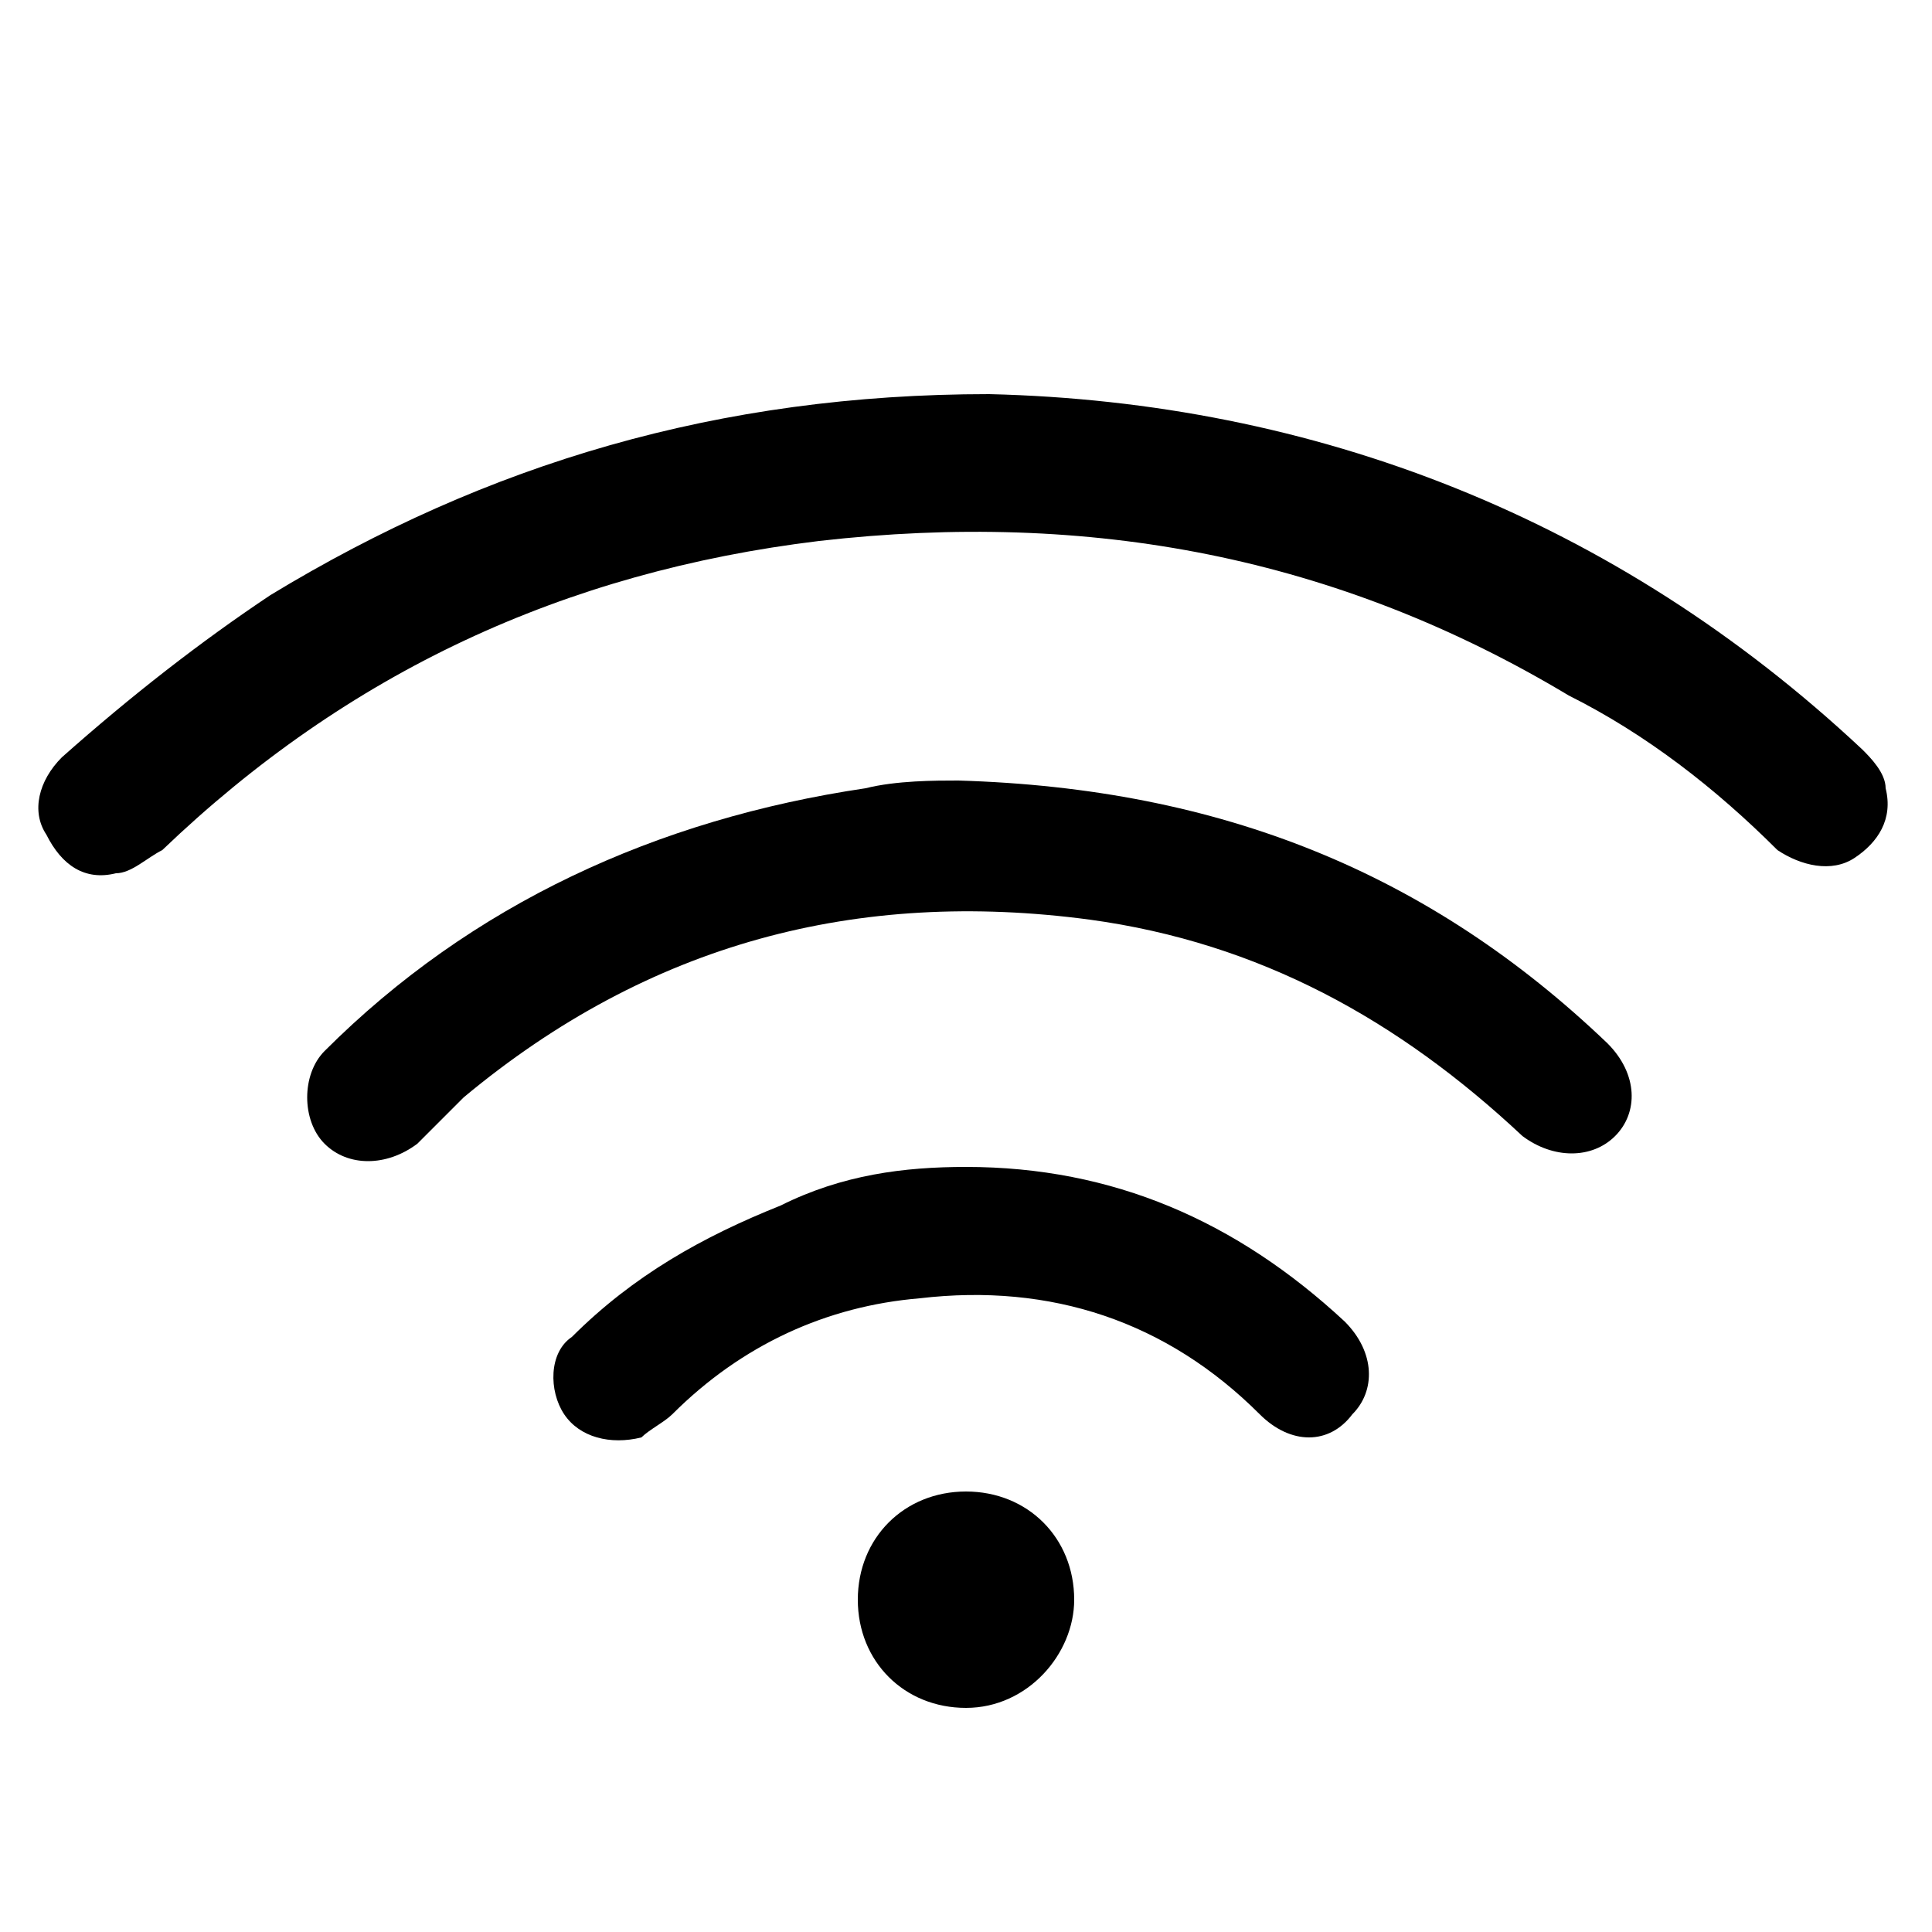
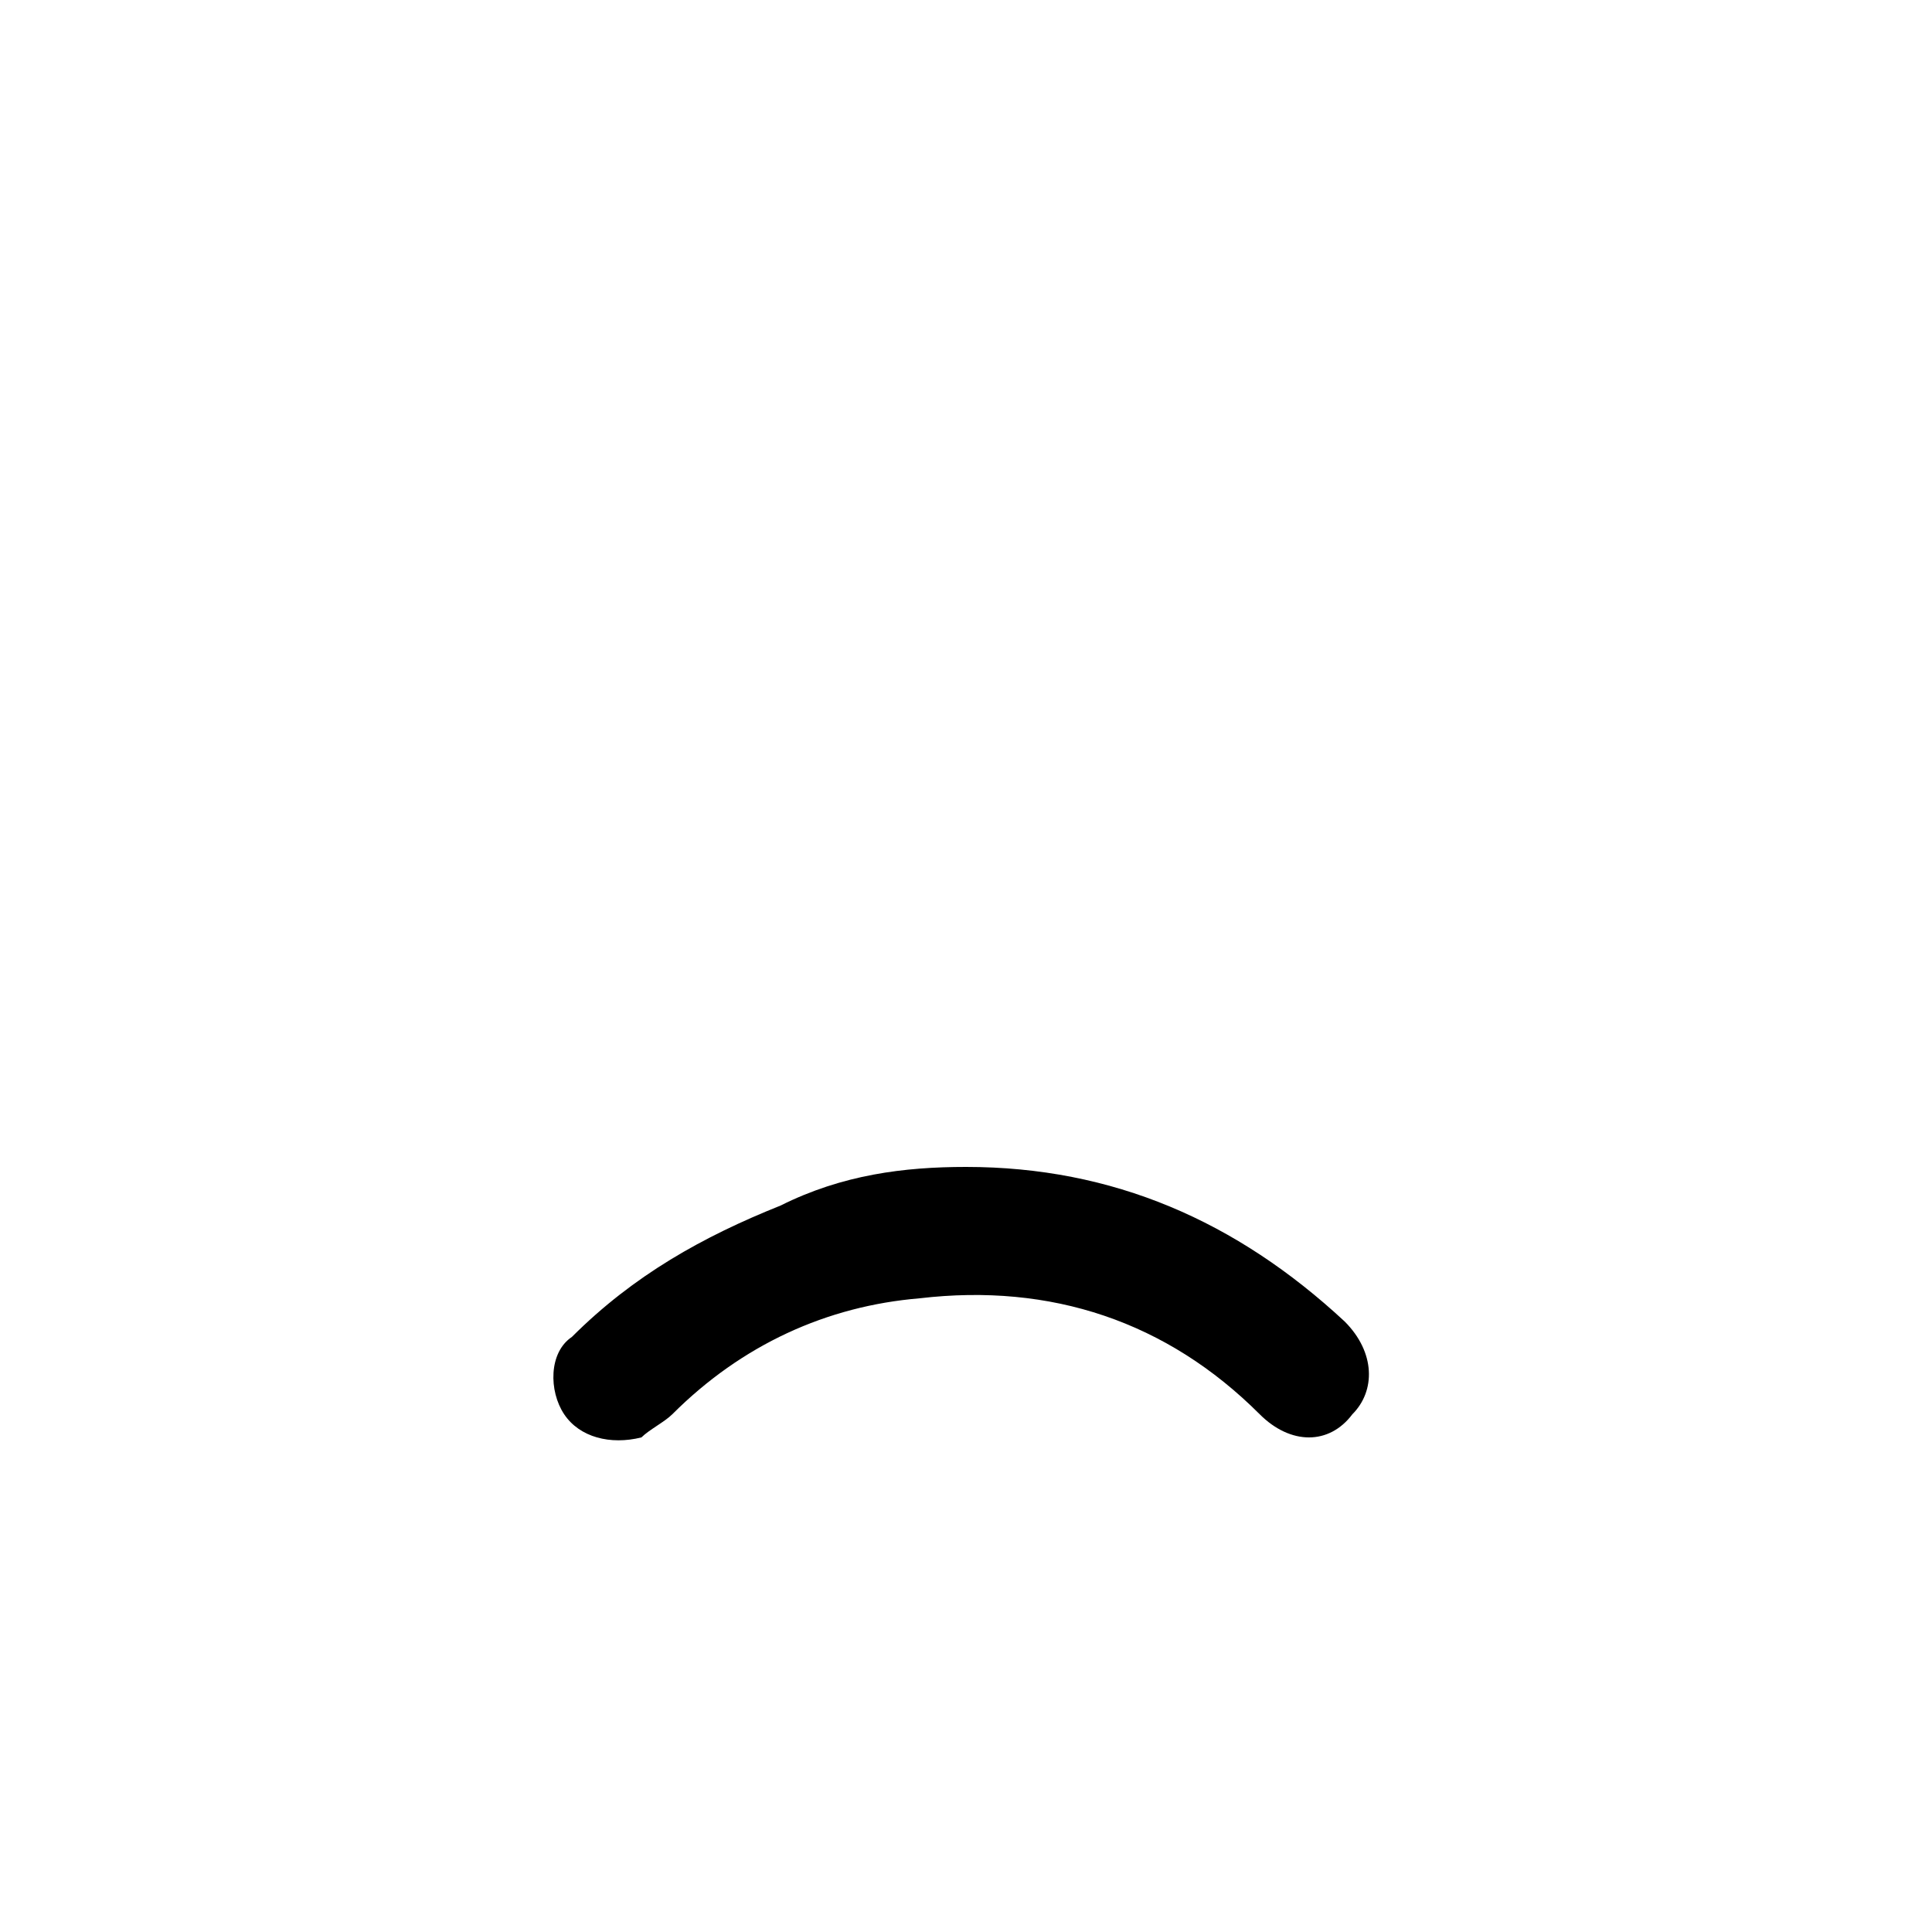
<svg xmlns="http://www.w3.org/2000/svg" version="1.1" id="Ebene_1" x="0px" y="0px" viewBox="0 0 25 25" style="enable-background:new 0 0 25 25;" xml:space="preserve">
  <g>
-     <path d="M12.8,5.1c4.2,0.1,8.1,1.6,11.3,4.6c0.1,0.1,0.3,0.3,0.3,0.5c0.1,0.4-0.1,0.7-0.4,0.9c-0.3,0.2-0.7,0.1-1-0.1   c-0.8-0.8-1.7-1.5-2.7-2c-3-1.8-6.2-2.4-9.7-2c-3.3,0.4-6.1,1.7-8.5,4c-0.2,0.1-0.4,0.3-0.6,0.3c-0.4,0.1-0.7-0.1-0.9-0.5   c-0.2-0.3-0.1-0.7,0.2-1C1.7,9,2.6,8.3,3.5,7.7C6.3,6,9.3,5.1,12.8,5.1z" />
-     <path d="M12.4,10.1c3.4,0.1,6.1,1.2,8.4,3.4c0.4,0.4,0.4,0.9,0.1,1.2c-0.3,0.3-0.8,0.3-1.2,0c-1.6-1.5-3.4-2.5-5.6-2.8   c-3-0.4-5.7,0.3-8.1,2.3c-0.2,0.2-0.4,0.4-0.6,0.6c-0.4,0.3-0.9,0.3-1.2,0c-0.3-0.3-0.3-0.9,0-1.2c1.9-1.9,4.3-3,7-3.4   C11.6,10.1,12.1,10.1,12.4,10.1z" />
    <path d="M12.5,15.1c1.9,0,3.5,0.7,4.9,2c0.4,0.4,0.4,0.9,0.1,1.2c-0.3,0.4-0.8,0.4-1.2,0c-1.2-1.2-2.7-1.7-4.4-1.5   c-1.2,0.1-2.3,0.6-3.2,1.5c-0.1,0.1-0.3,0.2-0.4,0.3c-0.4,0.1-0.8,0-1-0.3c-0.2-0.3-0.2-0.8,0.1-1c0.8-0.8,1.7-1.3,2.7-1.7   C10.9,15.2,11.7,15.1,12.5,15.1z" />
-     <path d="M12.5,22.1c-0.8,0-1.4-0.6-1.4-1.4c0-0.8,0.6-1.4,1.4-1.4c0.8,0,1.4,0.6,1.4,1.4C13.9,21.4,13.3,22.1,12.5,22.1z" />
  </g>
</svg>